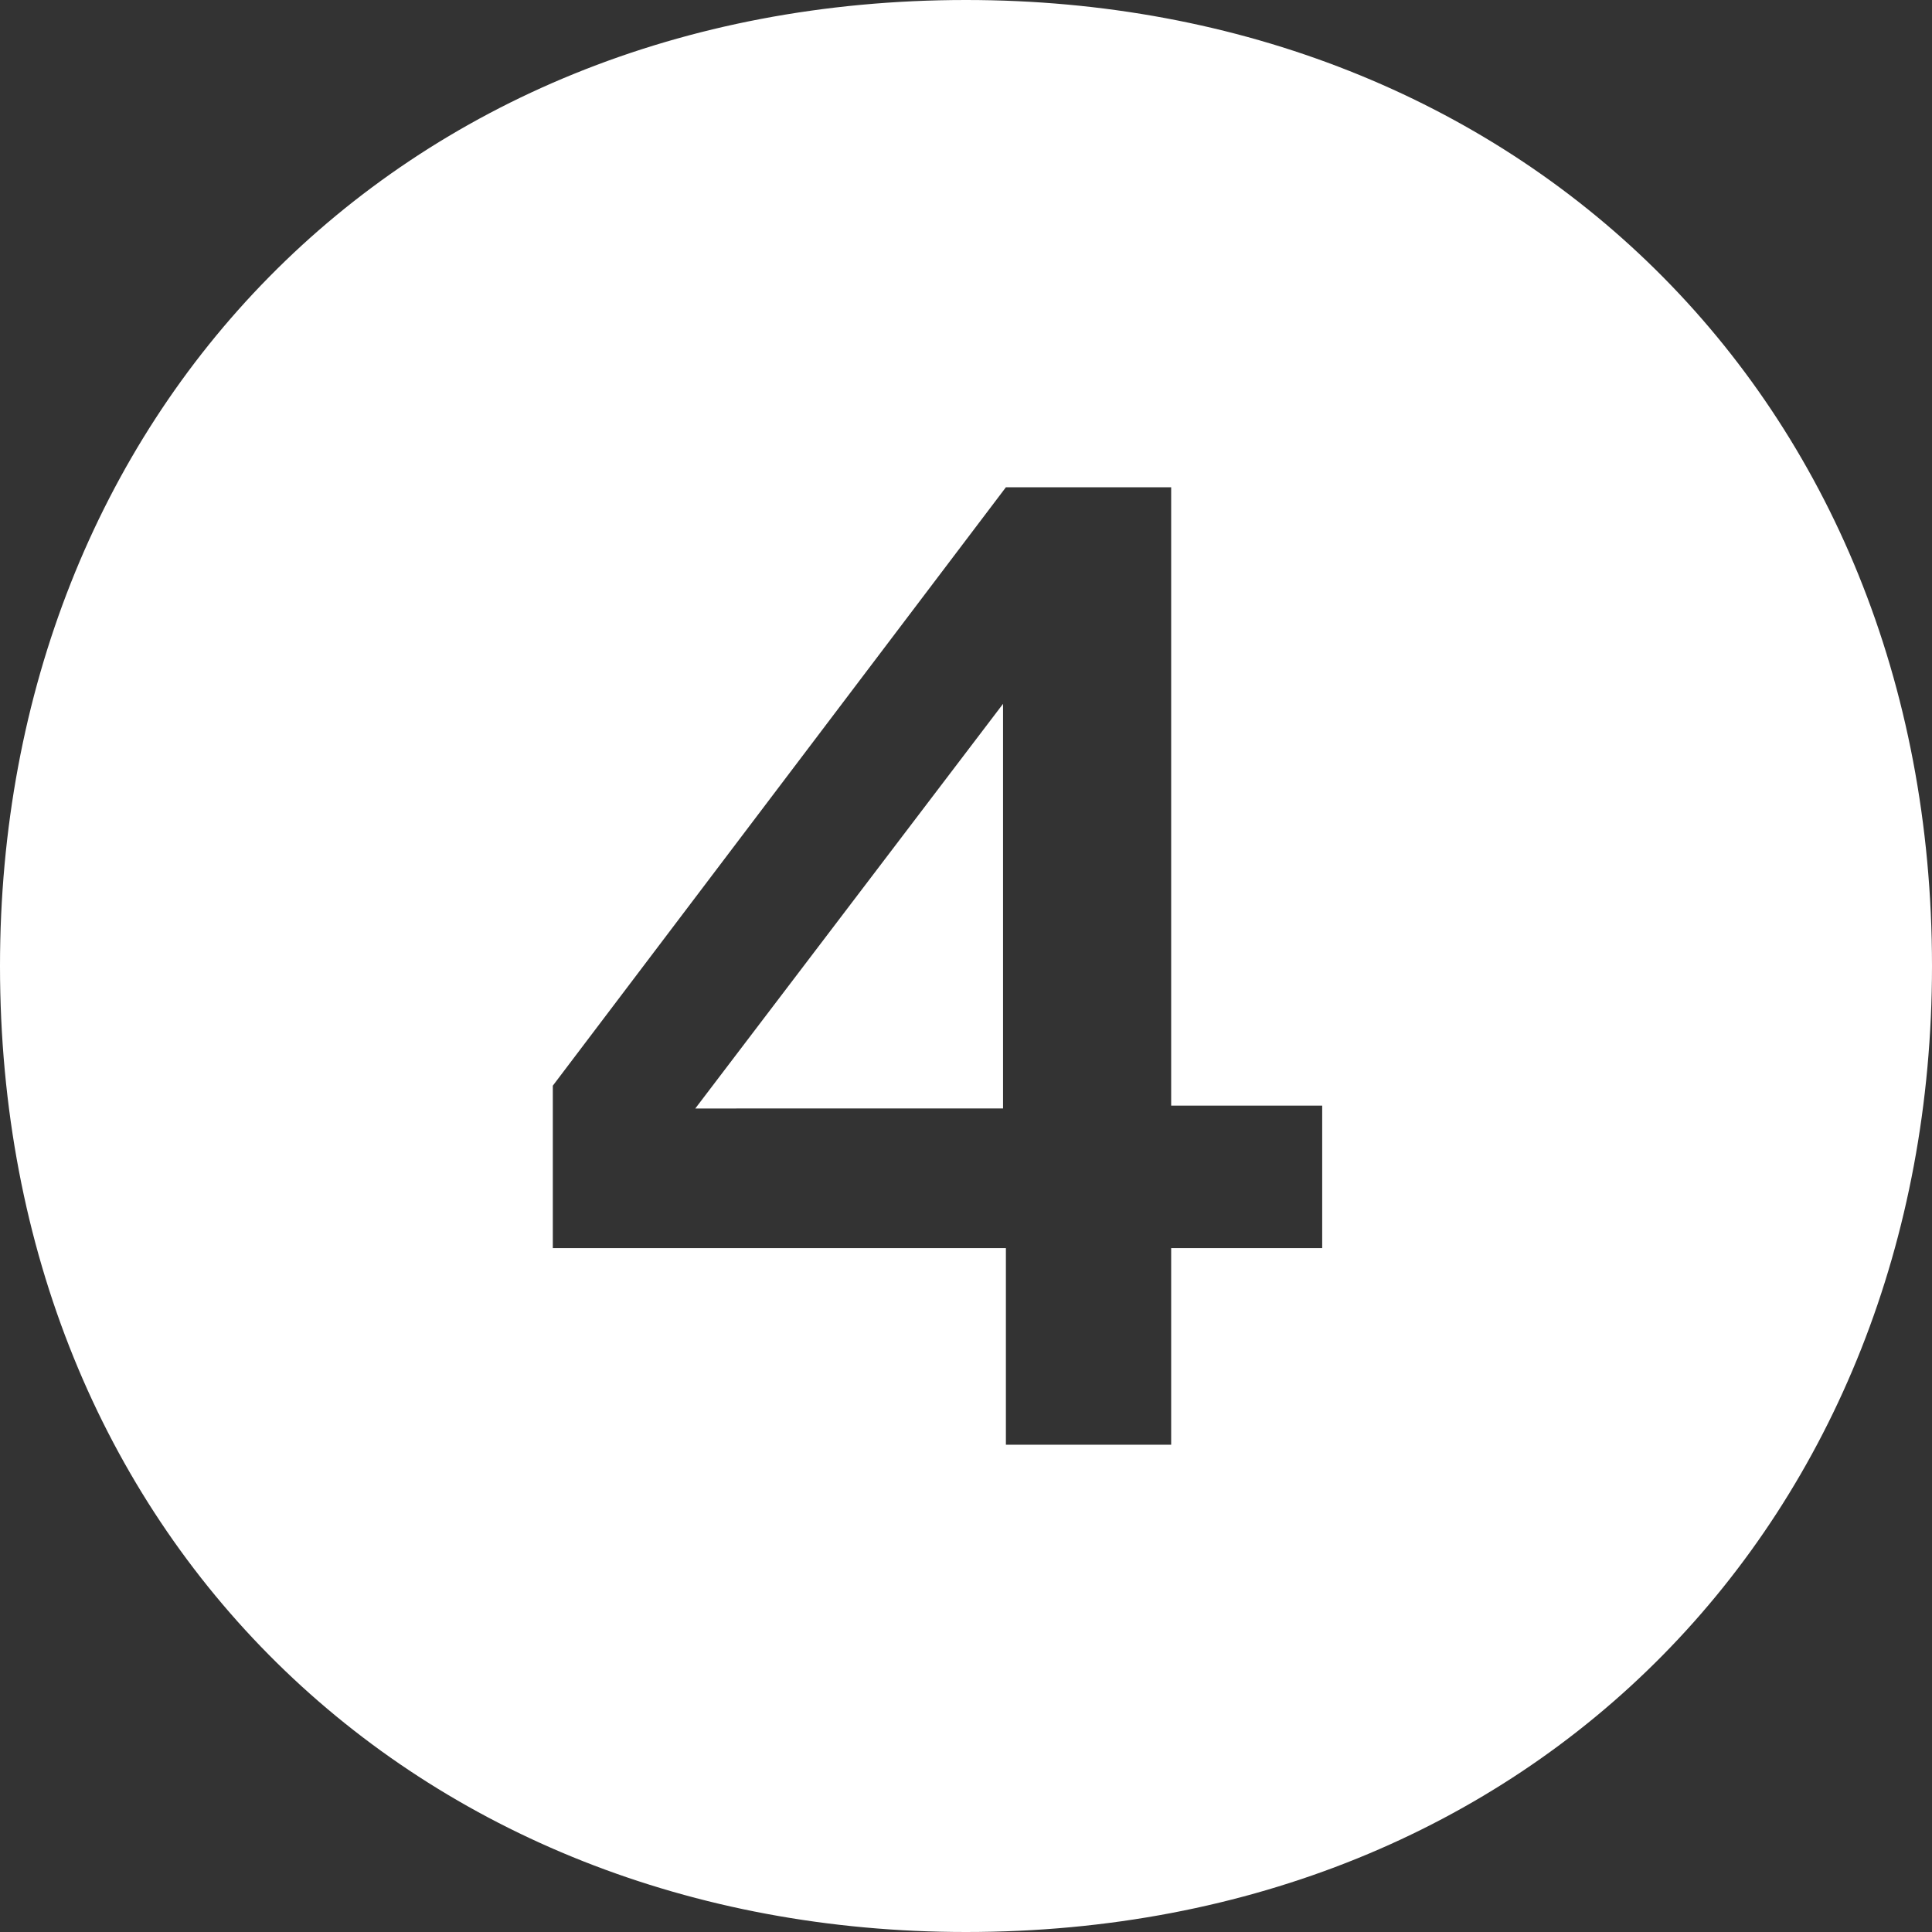
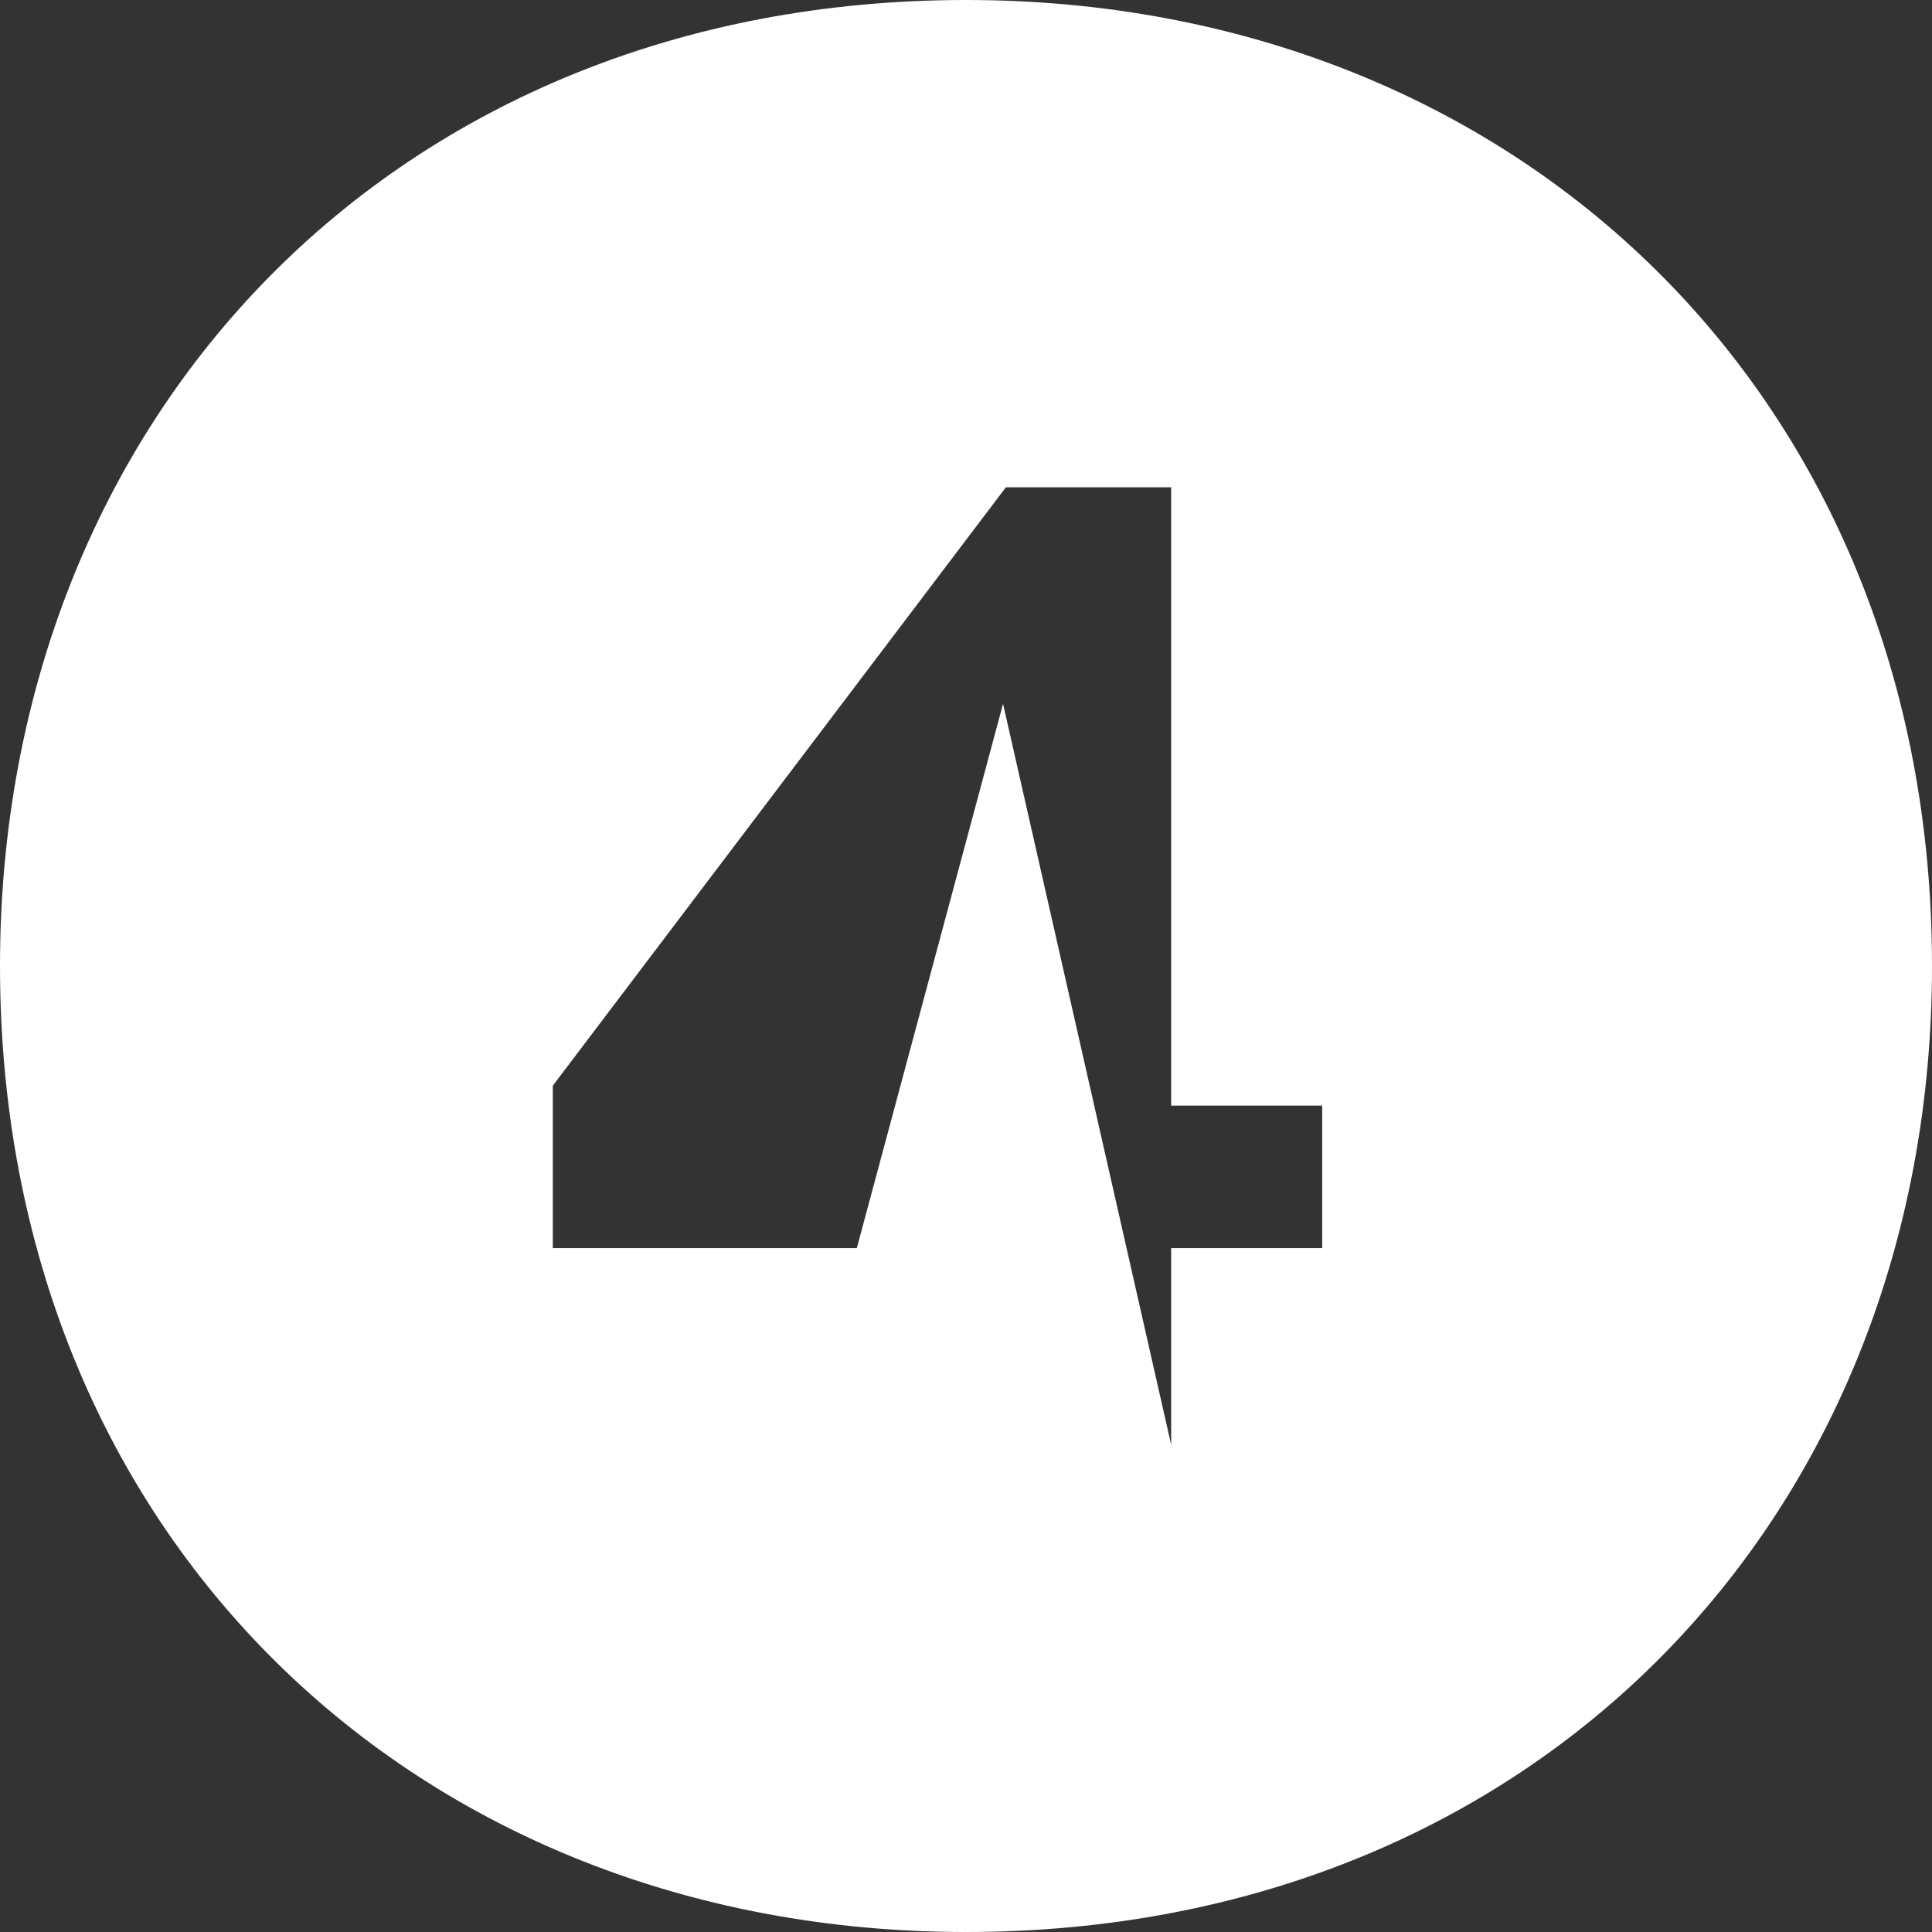
<svg xmlns="http://www.w3.org/2000/svg" version="1.1" id="Ebene_1" x="0px" y="0px" viewBox="0 0 67.8 67.8" style="enable-background:new 0 0 67.8 67.8;" xml:space="preserve">
  <rect x="0" y="0" width="67.8" height="67.8" fill="#333333" stroke="none" />
  <style type="text/css">
	.st0{fill:#FFFFFF;}
</style>
  <g>
-     <path class="st0" d="M33.9,67.8C14.6,67.8,0,53.9,0,33.9C0,14.6,13.9,0,33.9,0c19.3,0,33.9,13.9,33.9,33.9   C67.8,53.2,53.9,67.8,33.9,67.8z M41.1,50.7v-6.9h5.3v-5h-5.3V17.1h-5.8l-15.9,21v5.7h15.9v6.9H41.1z M35.2,24.7v14.2H24.4   L35.2,24.7z" />
+     <path class="st0" d="M33.9,67.8C14.6,67.8,0,53.9,0,33.9C0,14.6,13.9,0,33.9,0c19.3,0,33.9,13.9,33.9,33.9   C67.8,53.2,53.9,67.8,33.9,67.8z M41.1,50.7v-6.9h5.3v-5h-5.3V17.1h-5.8l-15.9,21v5.7h15.9v6.9H41.1z v14.2H24.4   L35.2,24.7z" />
  </g>
</svg>